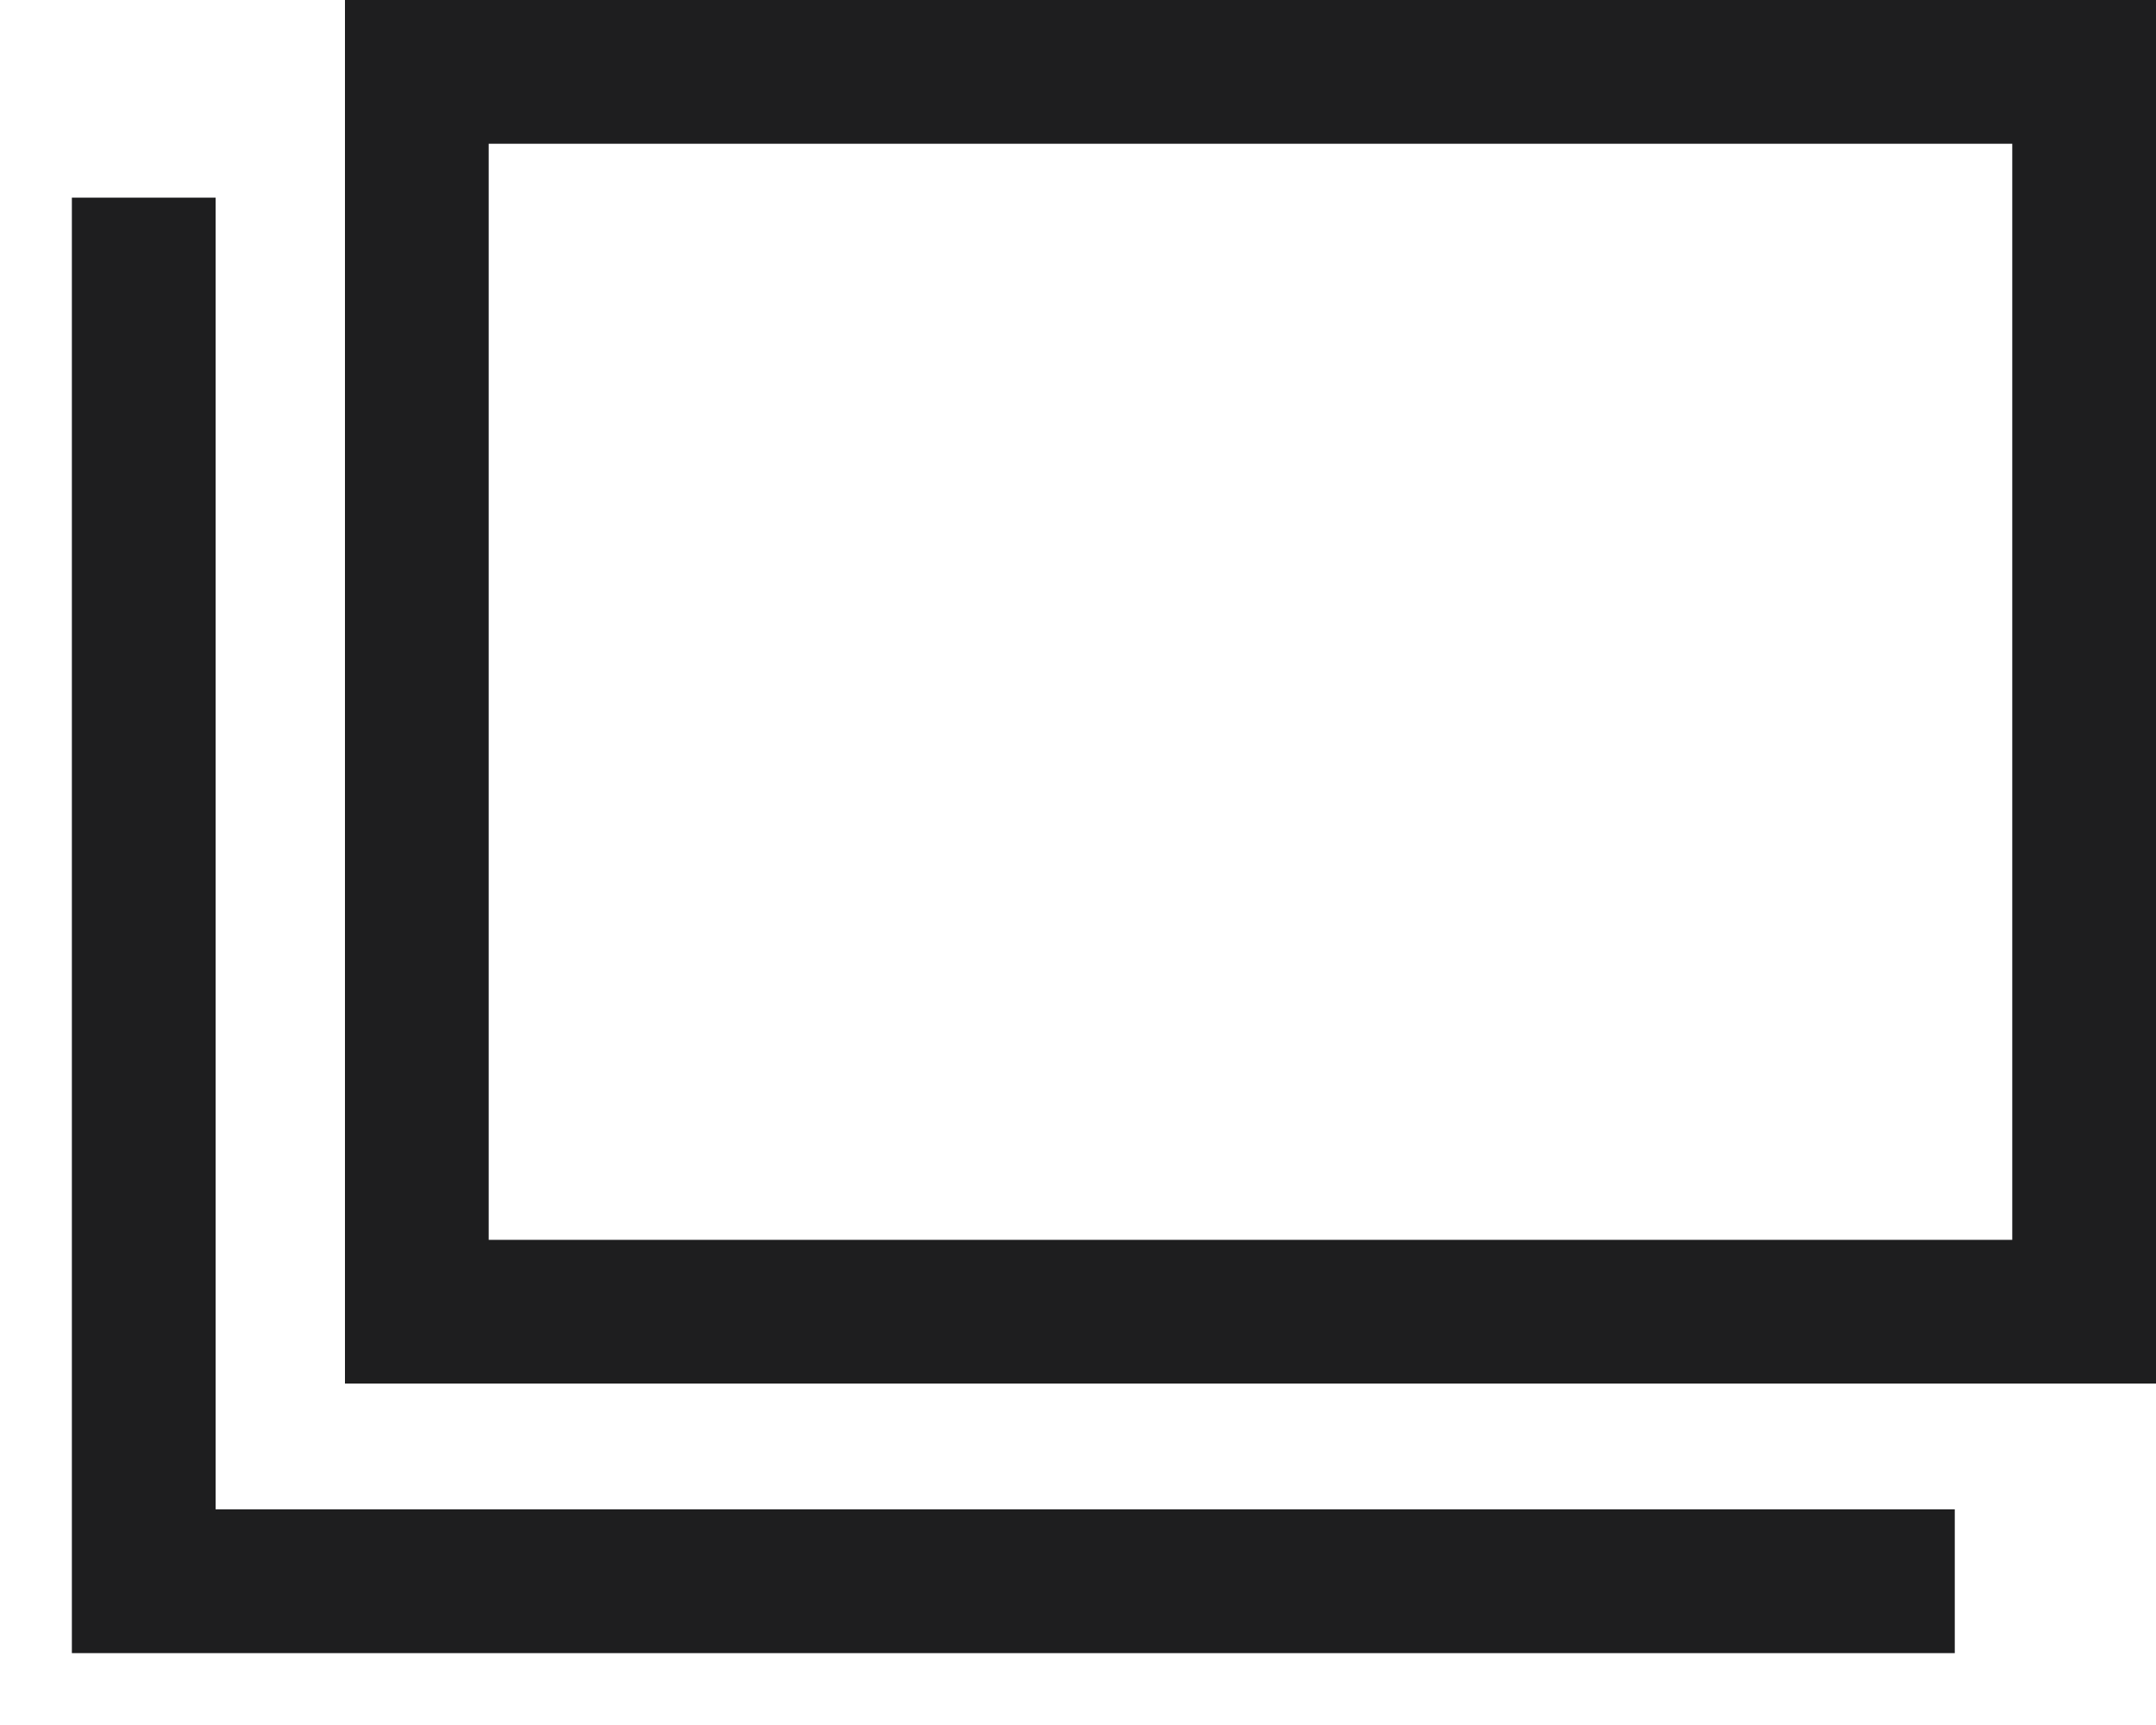
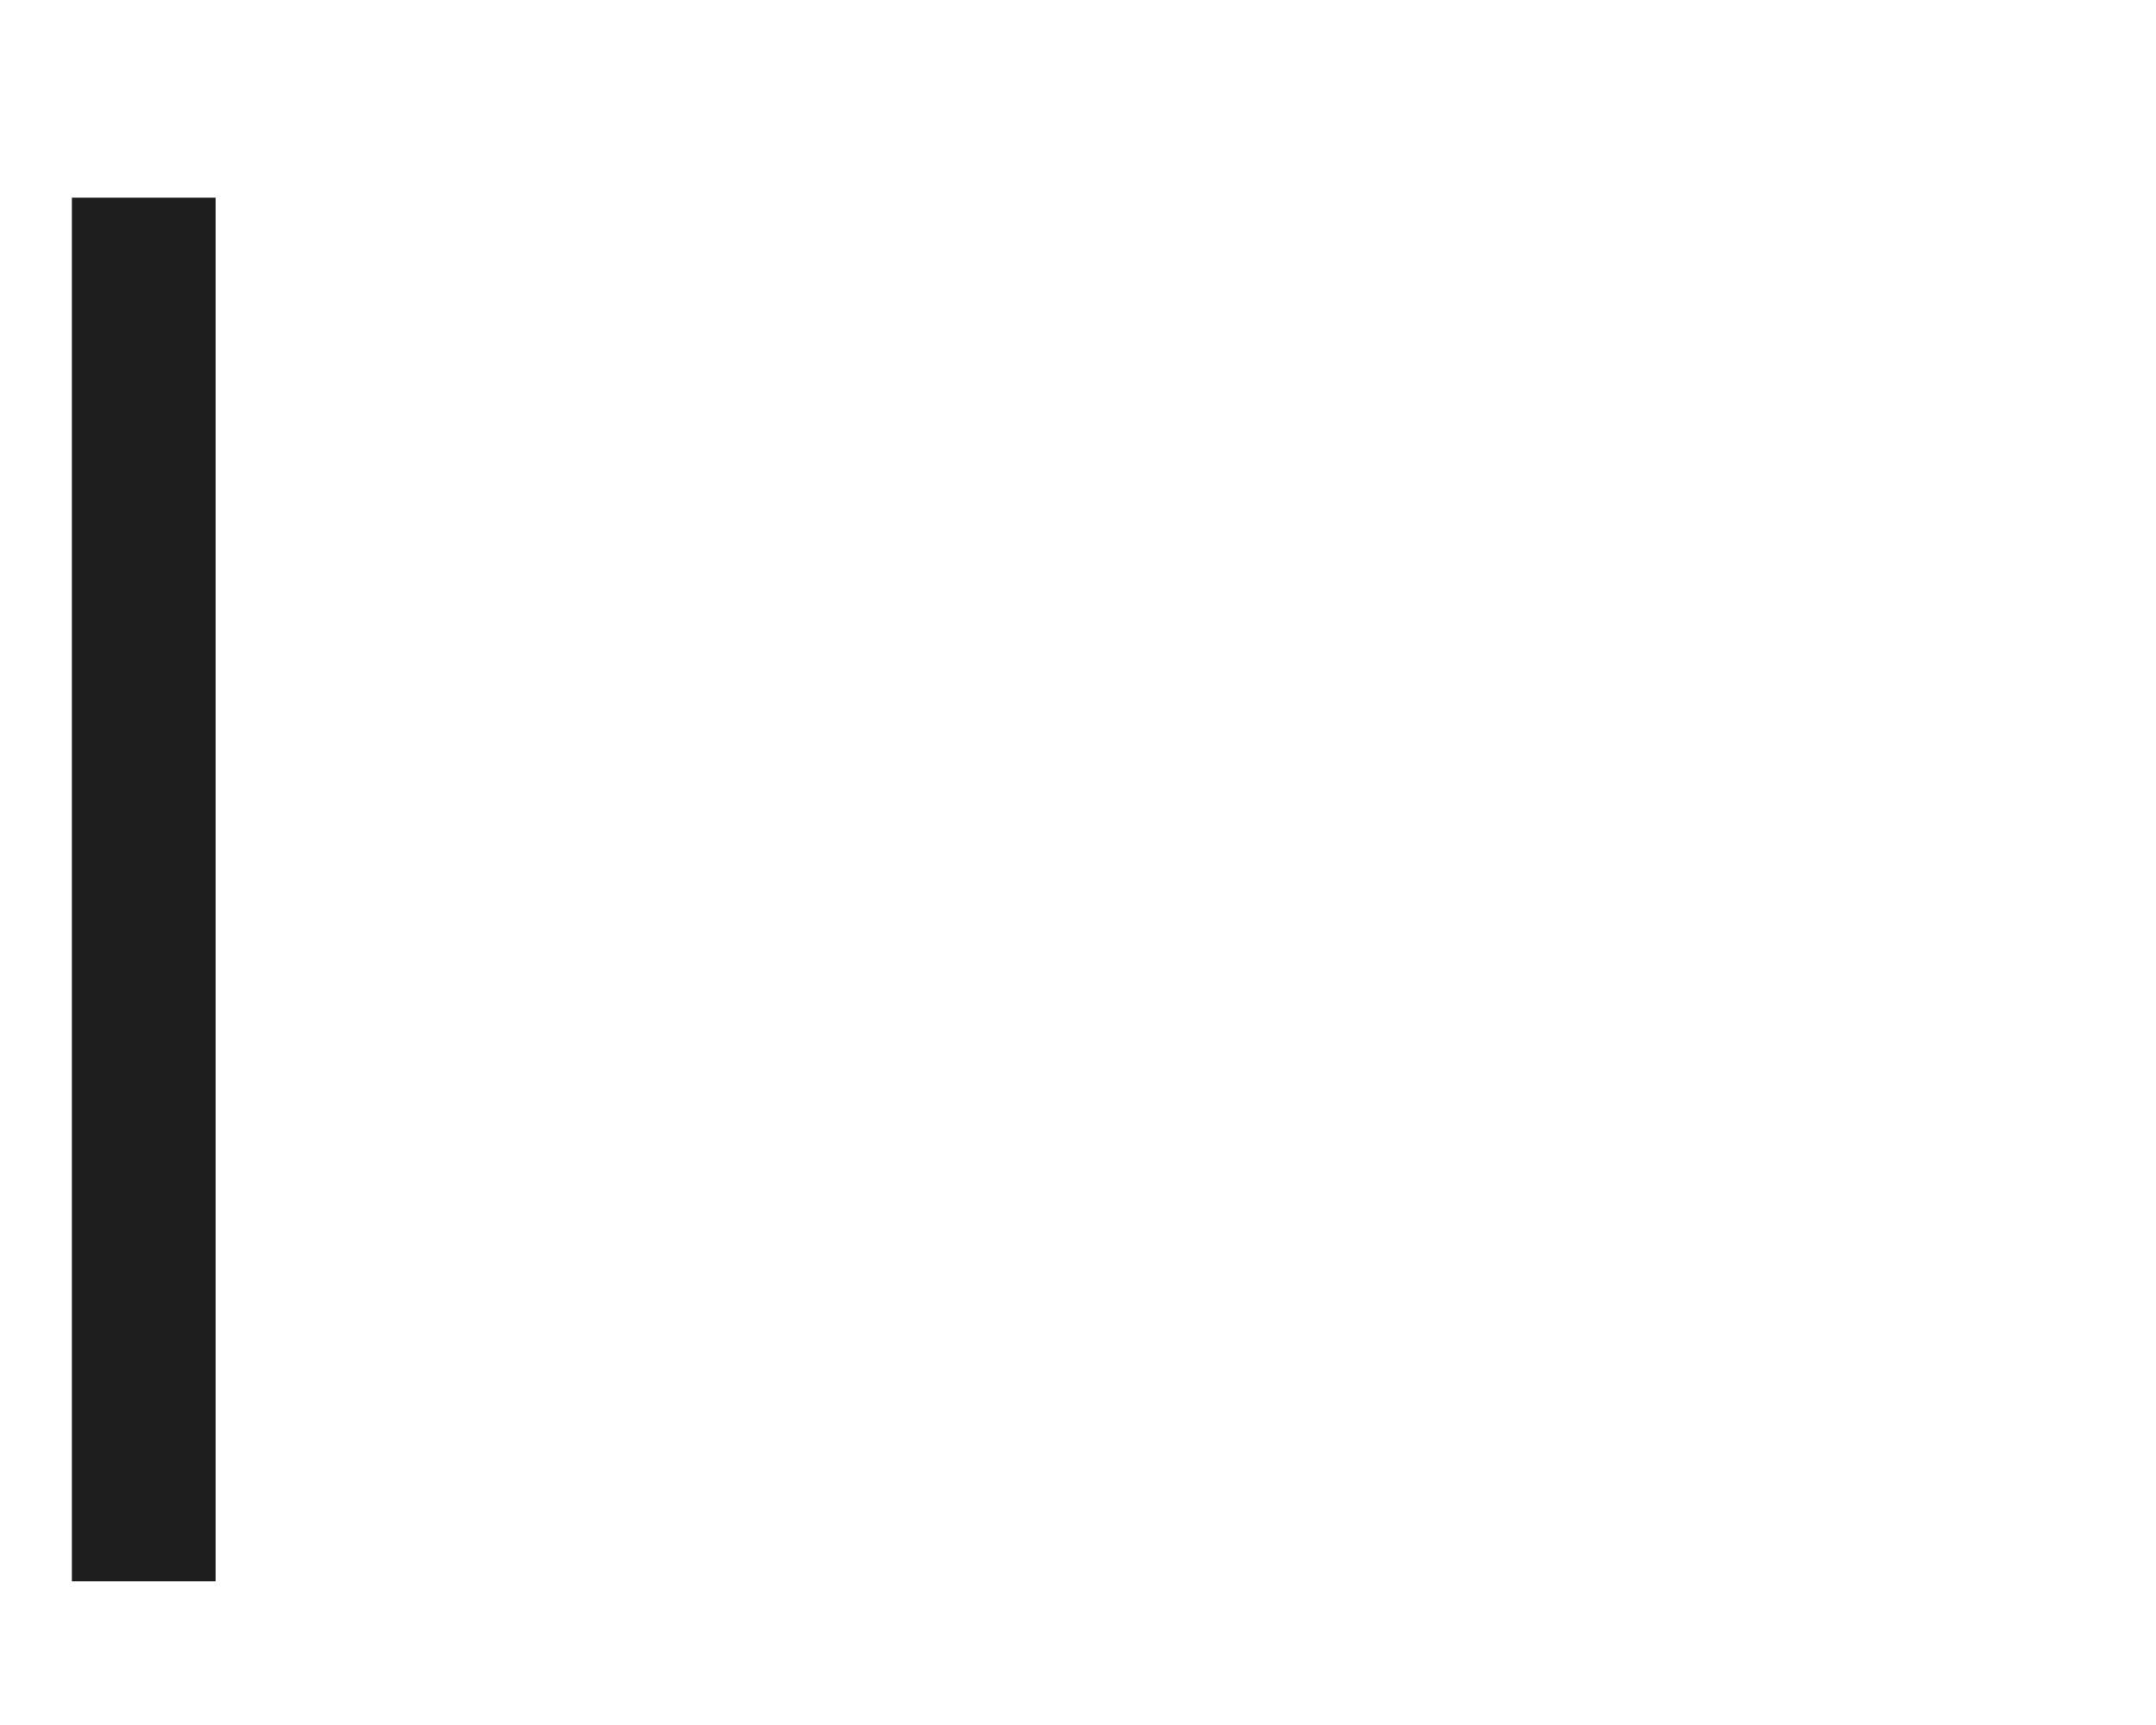
<svg xmlns="http://www.w3.org/2000/svg" width="15" height="12" viewBox="0 0 15 12" fill="none">
-   <rect x="2.9" y="0.5" width="11.6" height="8.625" stroke="#1E1E1F" />
-   <path d="M1 1.375V11H13.6" stroke="#1E1E1F" />
+   <path d="M1 1.375V11" stroke="#1E1E1F" />
</svg>